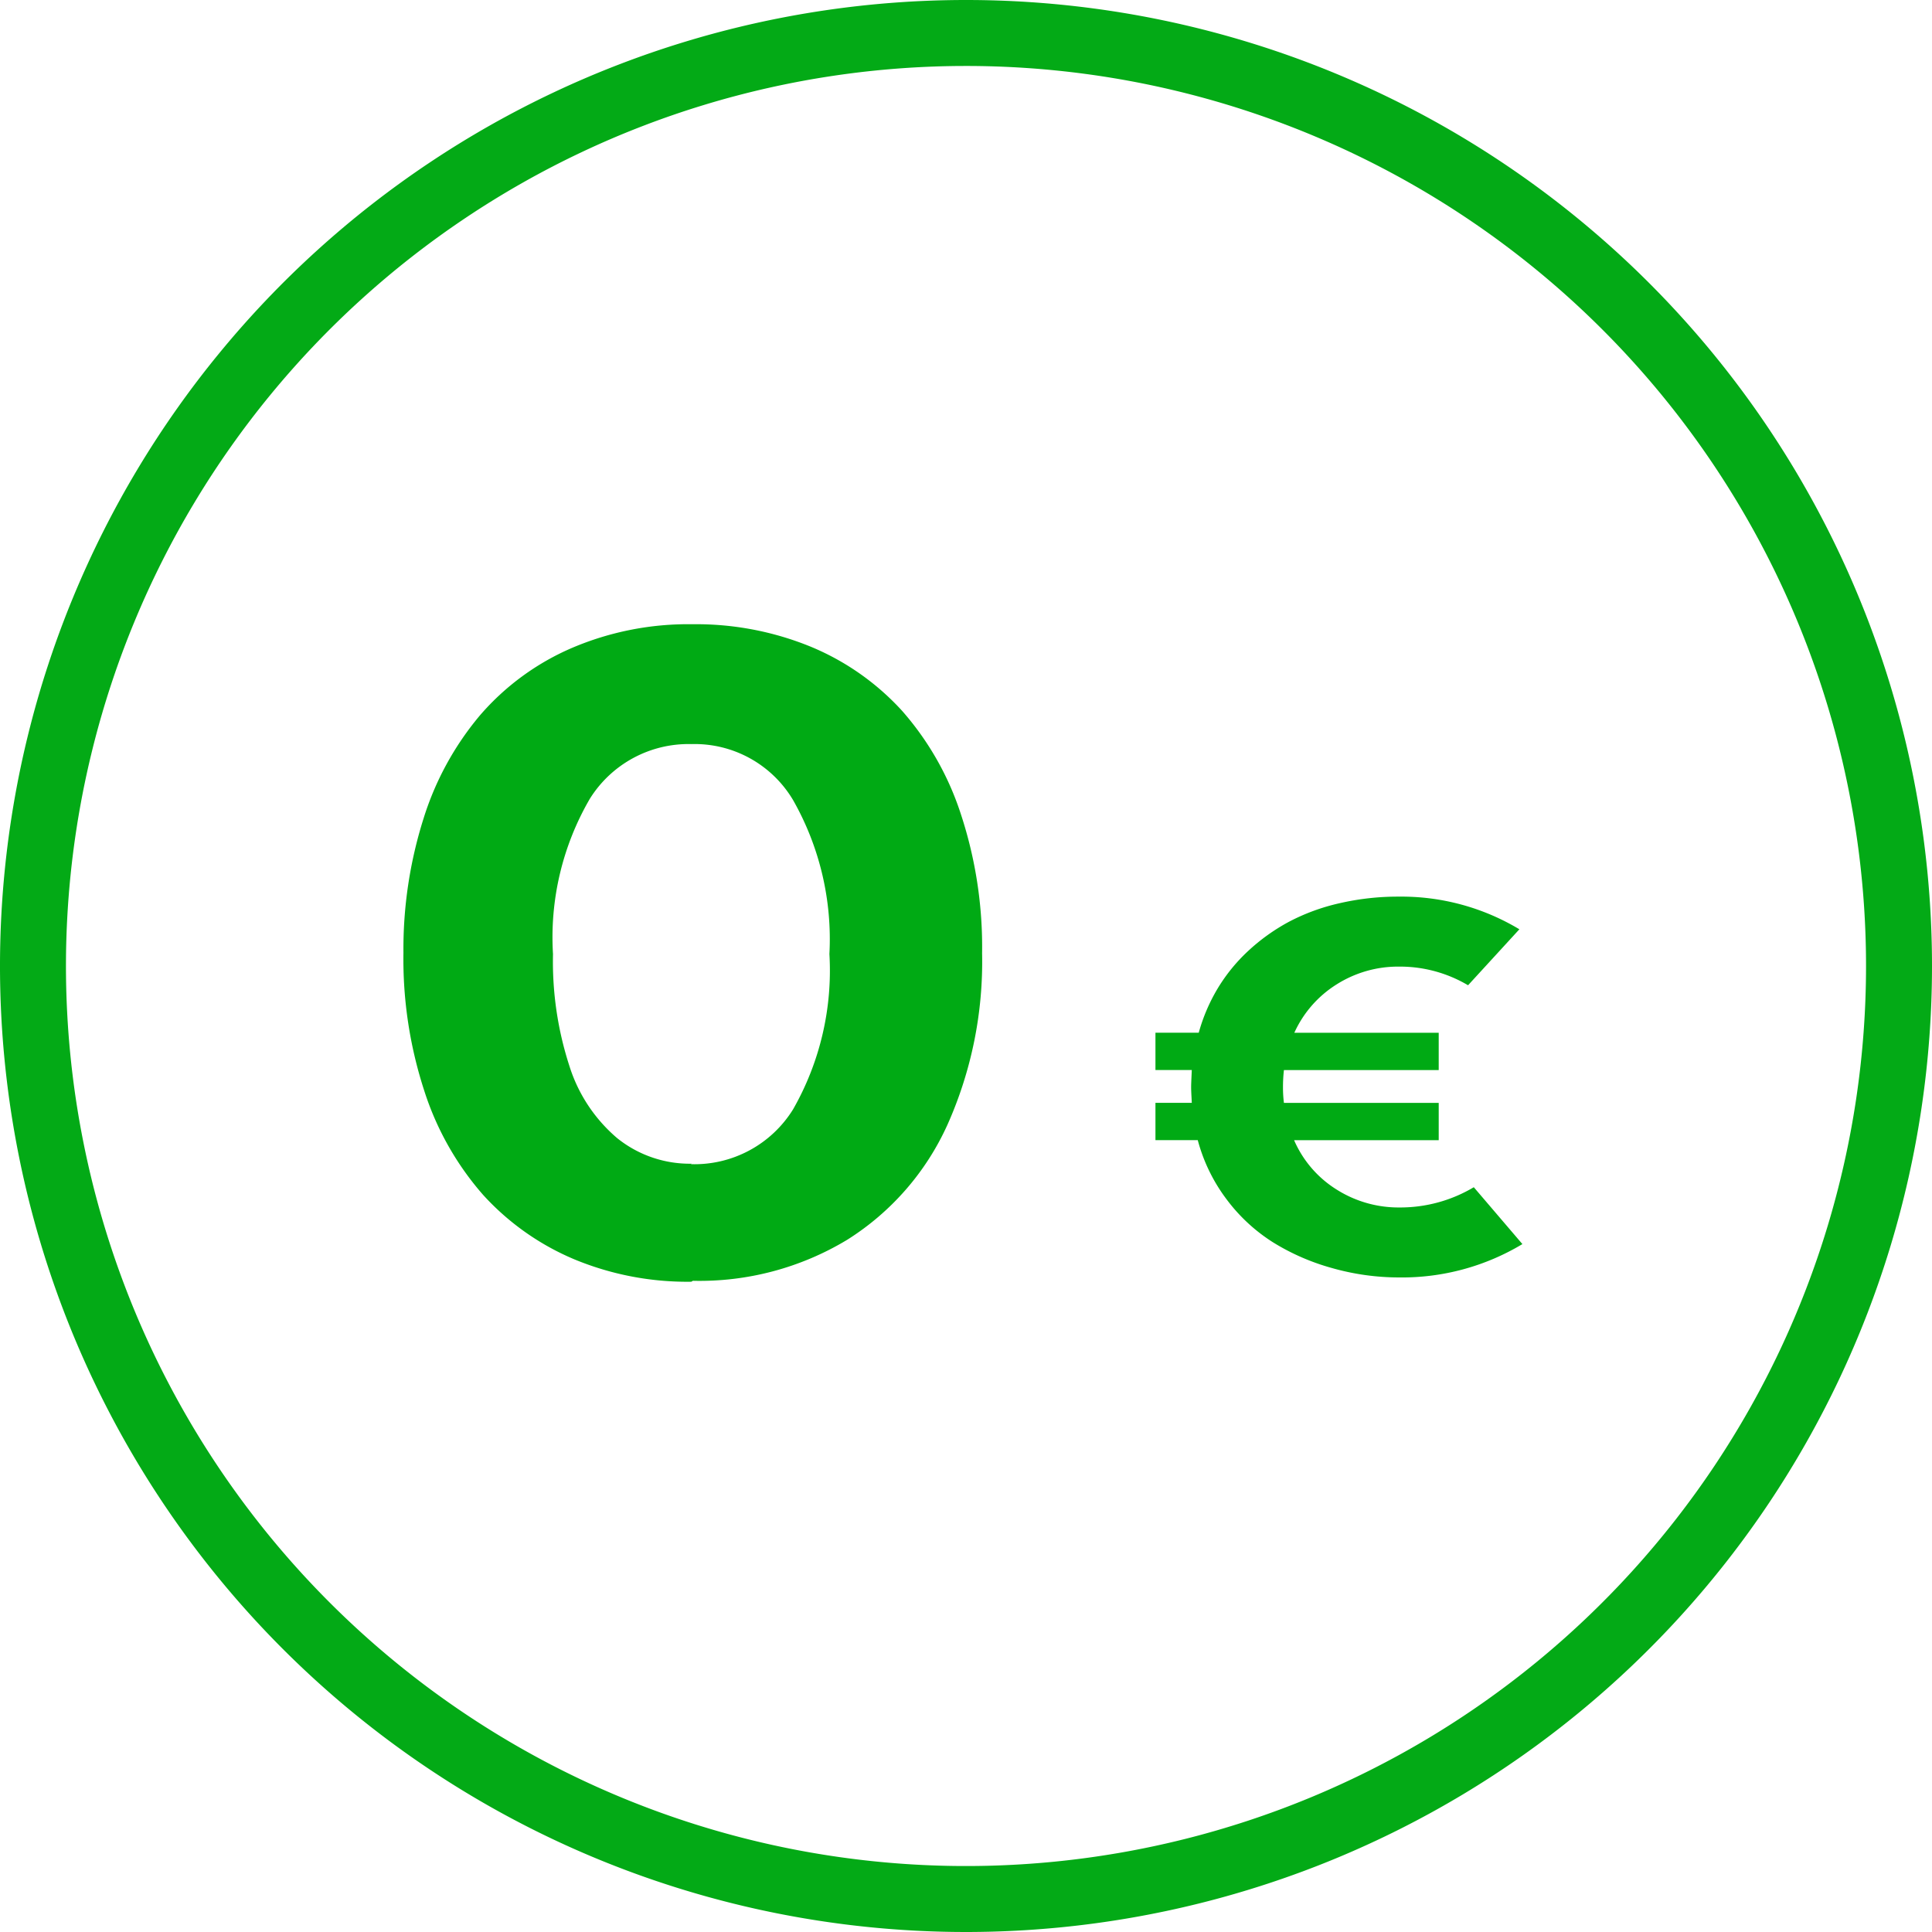
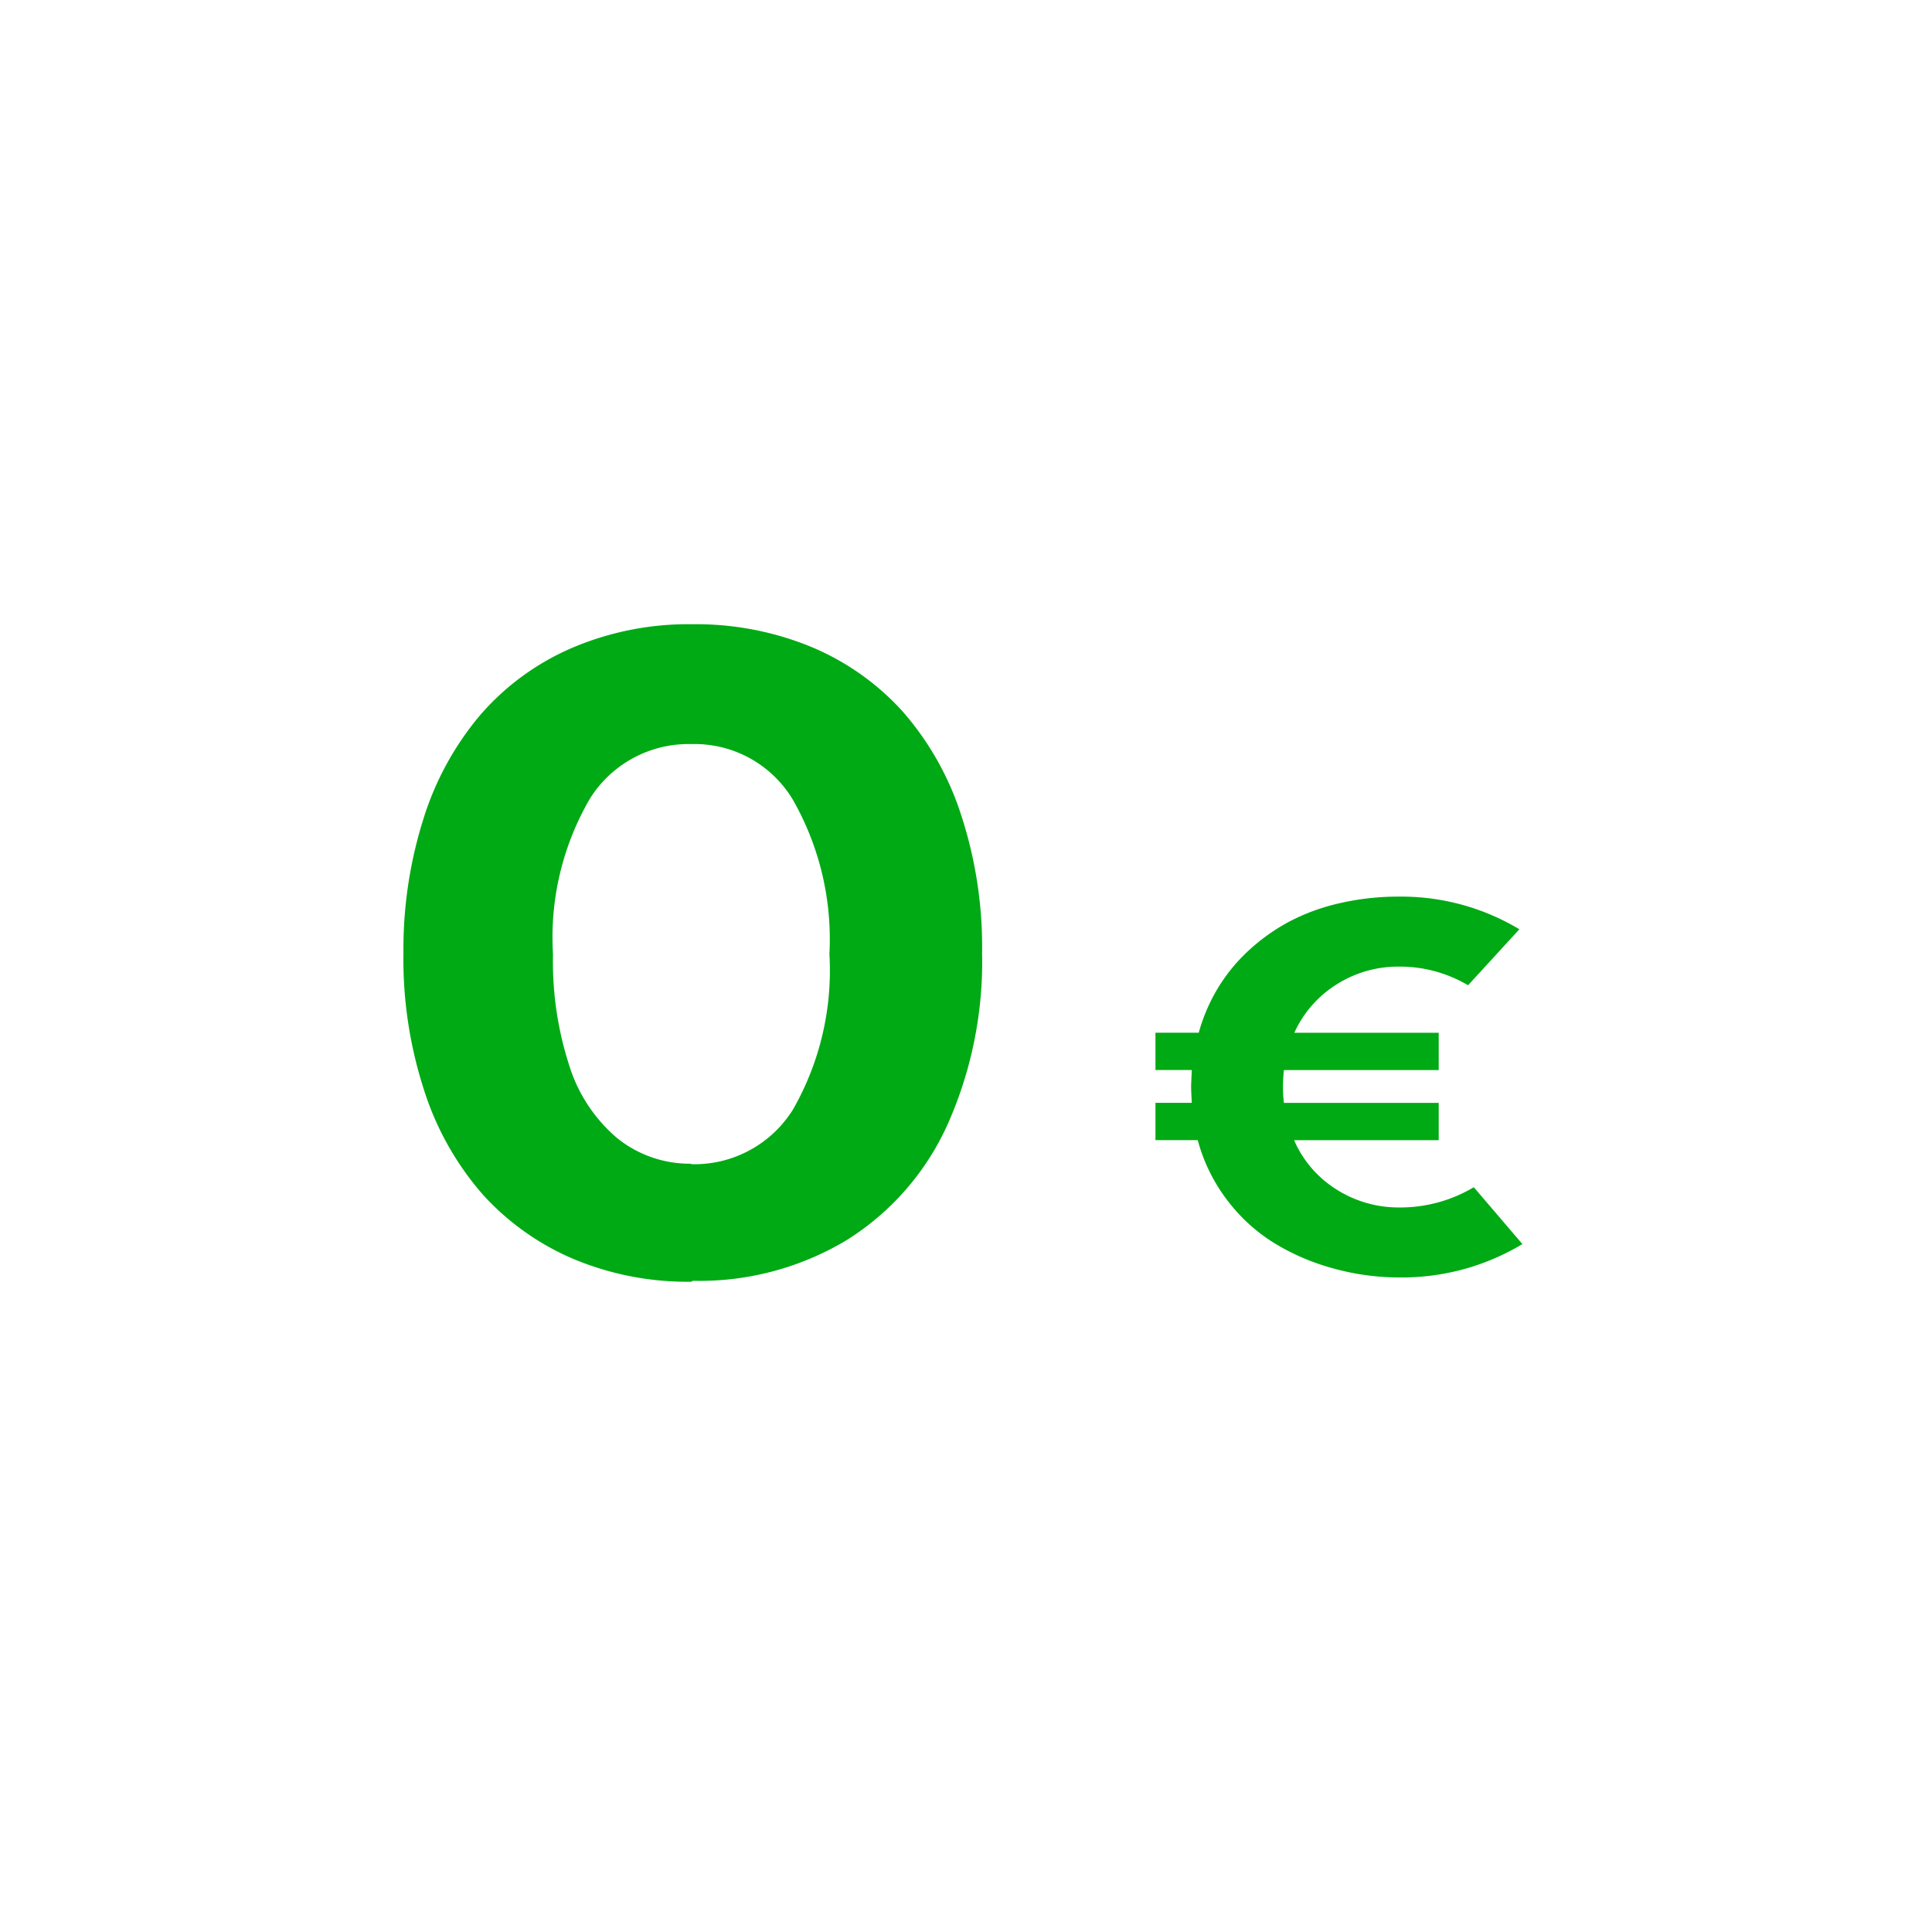
<svg xmlns="http://www.w3.org/2000/svg" width="41.414" height="41.414" viewBox="0 0 41.414 41.414">
  <g id="Page-1" transform="translate(-0.163 -0.83)">
    <g id="Desktop-1440" transform="translate(0.87 1.537)">
      <g id="eShop" transform="translate(0)">
        <g id="Be-pabrangimo" transform="translate(0 0)">
          <g id="Icon-3">
-             <path id="Path" d="M40,20A20,20,0,1,1,20,0,20,20,0,0,1,40,20Z" fill="none" stroke="#03aa16" stroke-width="1.414" fill-rule="evenodd" />
            <path id="_0_" data-name="0€" d="M14.112,25.186l.034-.02a6.116,6.116,0,0,0,3.307-.879A5.67,5.67,0,0,0,19.6,21.826a8.567,8.567,0,0,0,.745-3.682,9.1,9.1,0,0,0-.451-2.969,6.286,6.286,0,0,0-1.264-2.227,5.491,5.491,0,0,0-1.964-1.377,6.478,6.478,0,0,0-2.528-.479,6.348,6.348,0,0,0-2.585.508,5.439,5.439,0,0,0-1.964,1.436,6.38,6.38,0,0,0-1.219,2.227,9.255,9.255,0,0,0-.429,2.871A9.1,9.1,0,0,0,8.39,21.1,6.286,6.286,0,0,0,9.654,23.33a5.548,5.548,0,0,0,1.953,1.377A6.326,6.326,0,0,0,14.112,25.186Zm-.011-2.52.023-.01a2.484,2.484,0,0,1-1.6-.547,3.344,3.344,0,0,1-1.027-1.553,7.243,7.243,0,0,1-.35-2.393,5.906,5.906,0,0,1,.79-3.33,2.494,2.494,0,0,1,2.178-1.172,2.454,2.454,0,0,1,2.178,1.2,6.032,6.032,0,0,1,.779,3.3,6,6,0,0,1-.779,3.33A2.487,2.487,0,0,1,14.1,22.666Zm15.185,2.428a5.01,5.01,0,0,0,2.641-.715L30.885,23.16a3.078,3.078,0,0,1-1.591.434,2.482,2.482,0,0,1-1.354-.387,2.346,2.346,0,0,1-.907-1.055h3.1v-.8H26.815a2.623,2.623,0,0,1-.02-.334,3.216,3.216,0,0,1,.02-.369h3.318v-.8H27.038a2.384,2.384,0,0,1,.907-1.037,2.464,2.464,0,0,1,1.341-.381,2.861,2.861,0,0,1,1.476.4l1.1-1.2a4.908,4.908,0,0,0-2.58-.7,5.574,5.574,0,0,0-1.273.141,4.4,4.4,0,0,0-1.09.4,4.213,4.213,0,0,0-.874.627,3.71,3.71,0,0,0-.65.8,3.832,3.832,0,0,0-.406.949h-.928v.8h.779c-.007.164-.014.287-.014.369s.007.188.014.334h-.779v.8h.907a3.681,3.681,0,0,0,.616,1.266,3.727,3.727,0,0,0,1,.926,4.847,4.847,0,0,0,1.266.551A5.264,5.264,0,0,0,29.286,25.094Z" transform="translate(0 1.582)" fill="#00aa14" />
          </g>
        </g>
      </g>
    </g>
  </g>
</svg>